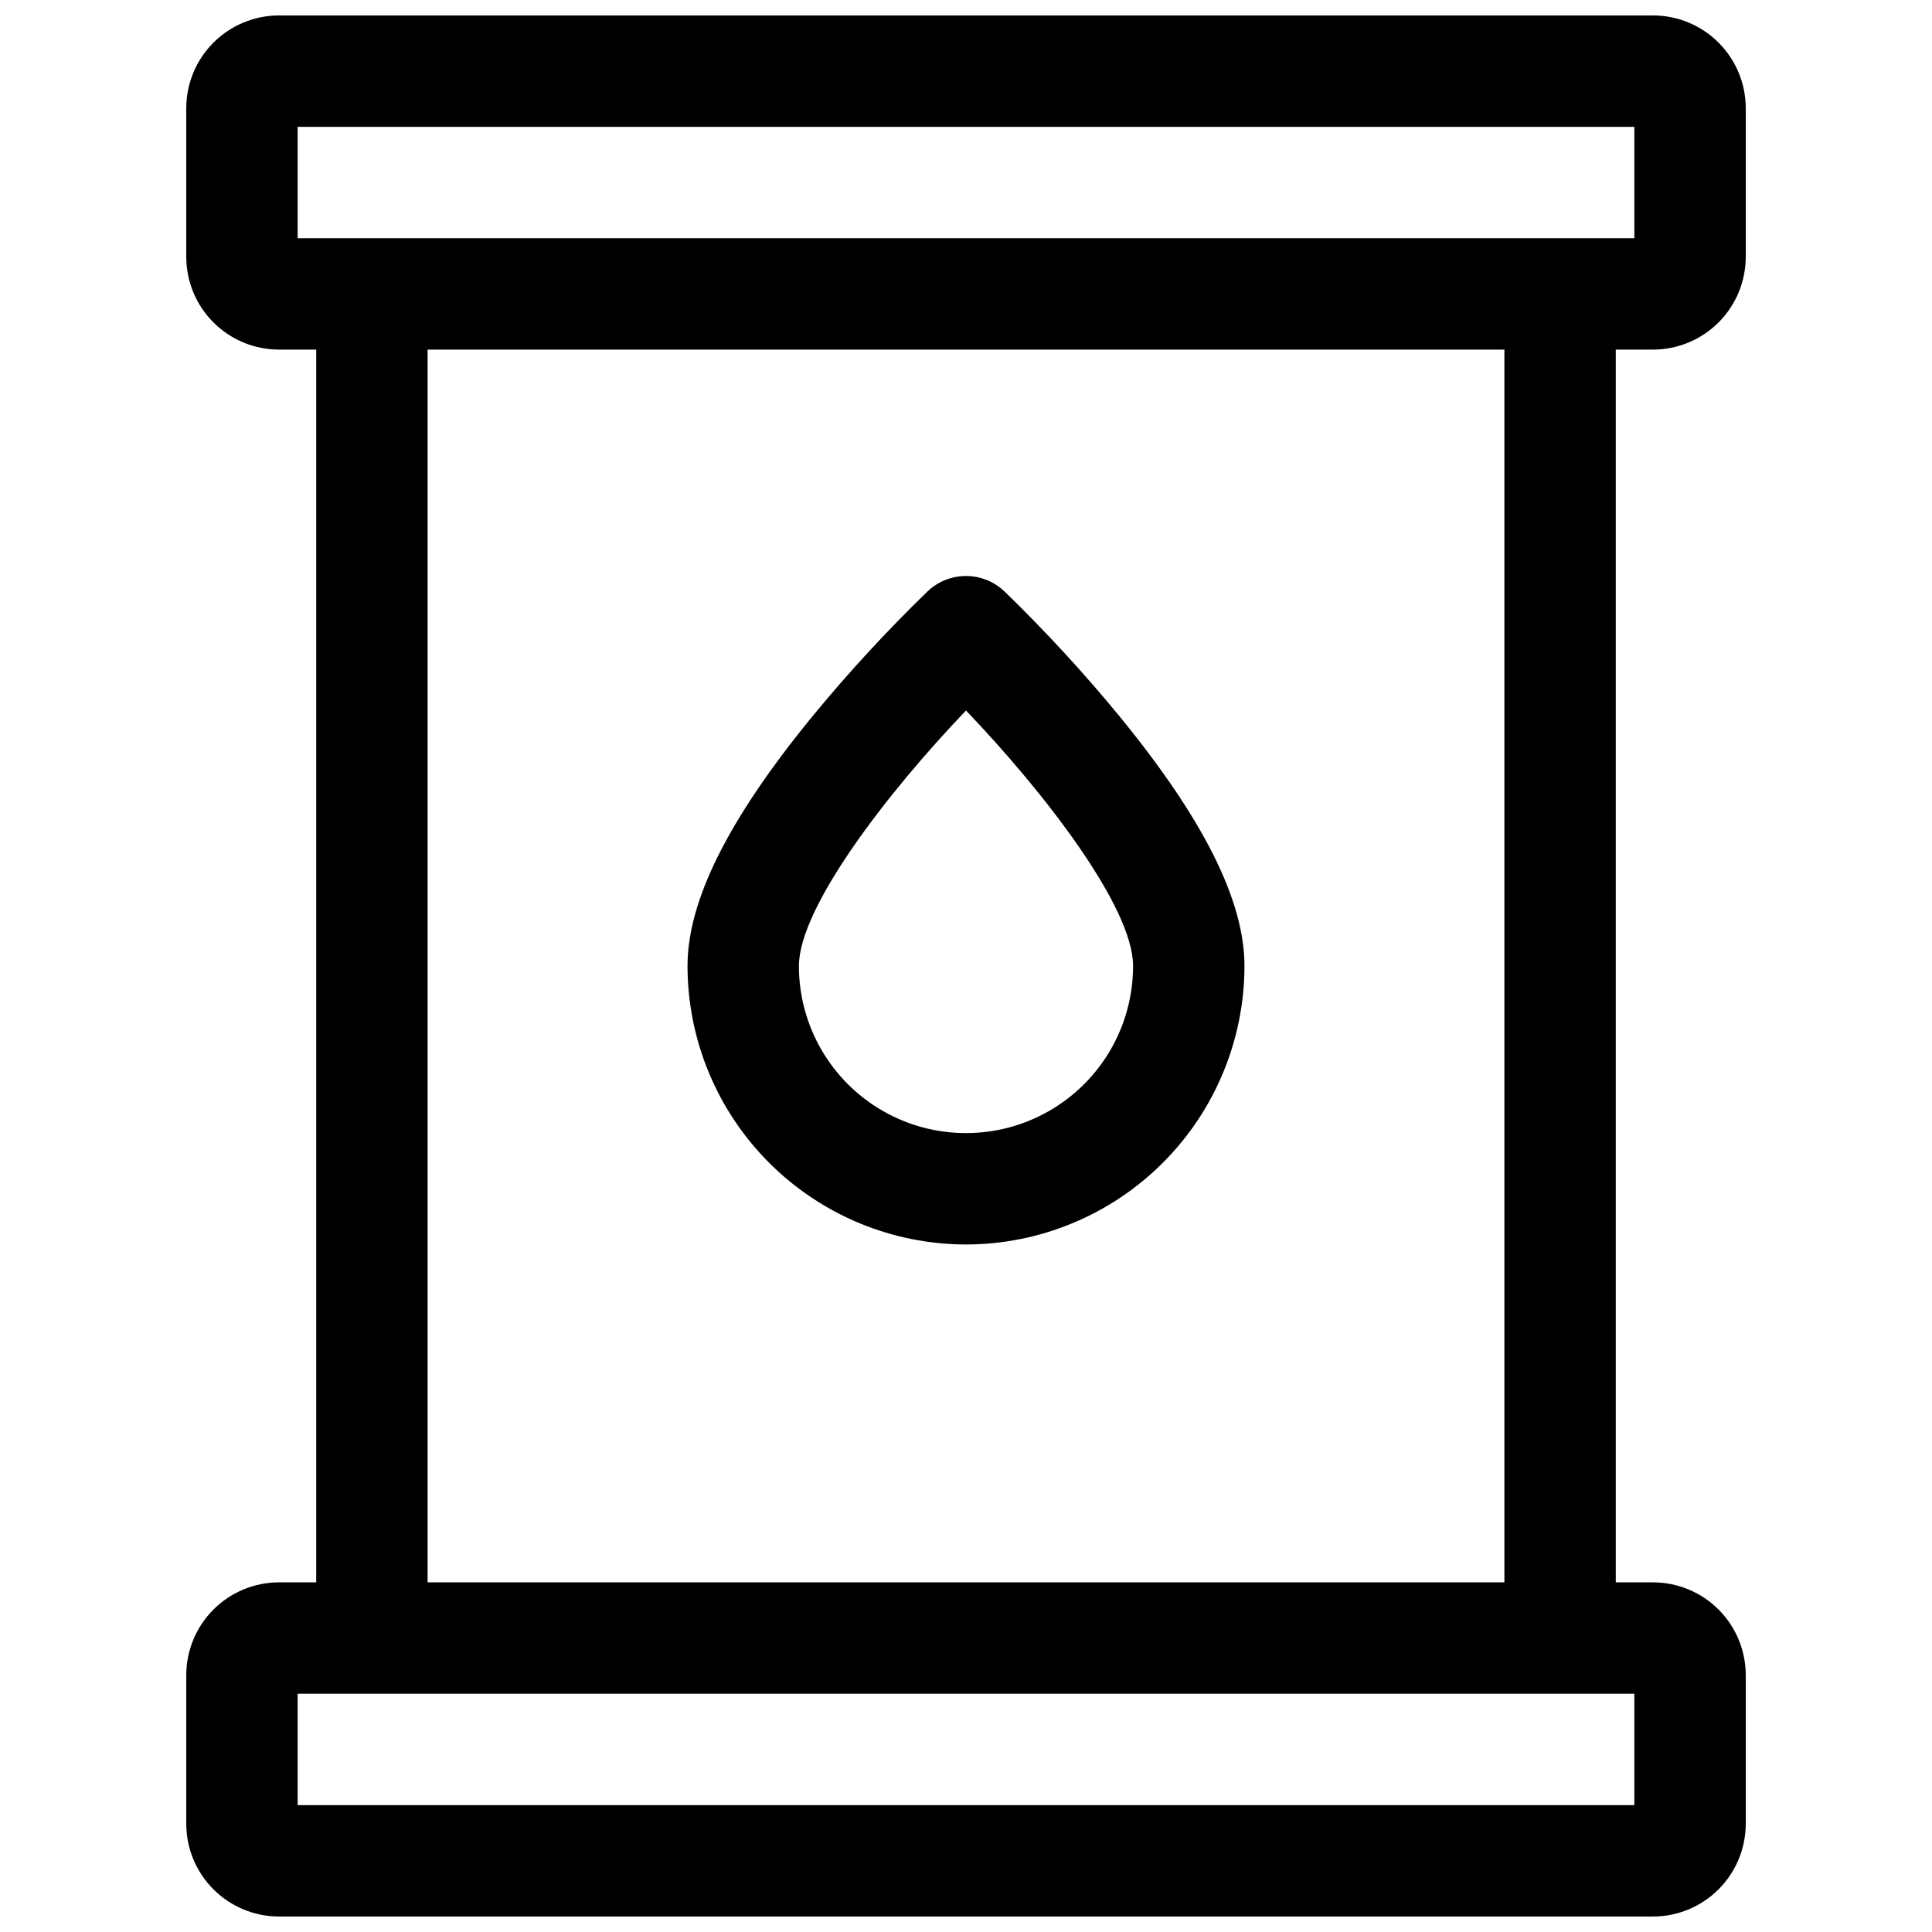
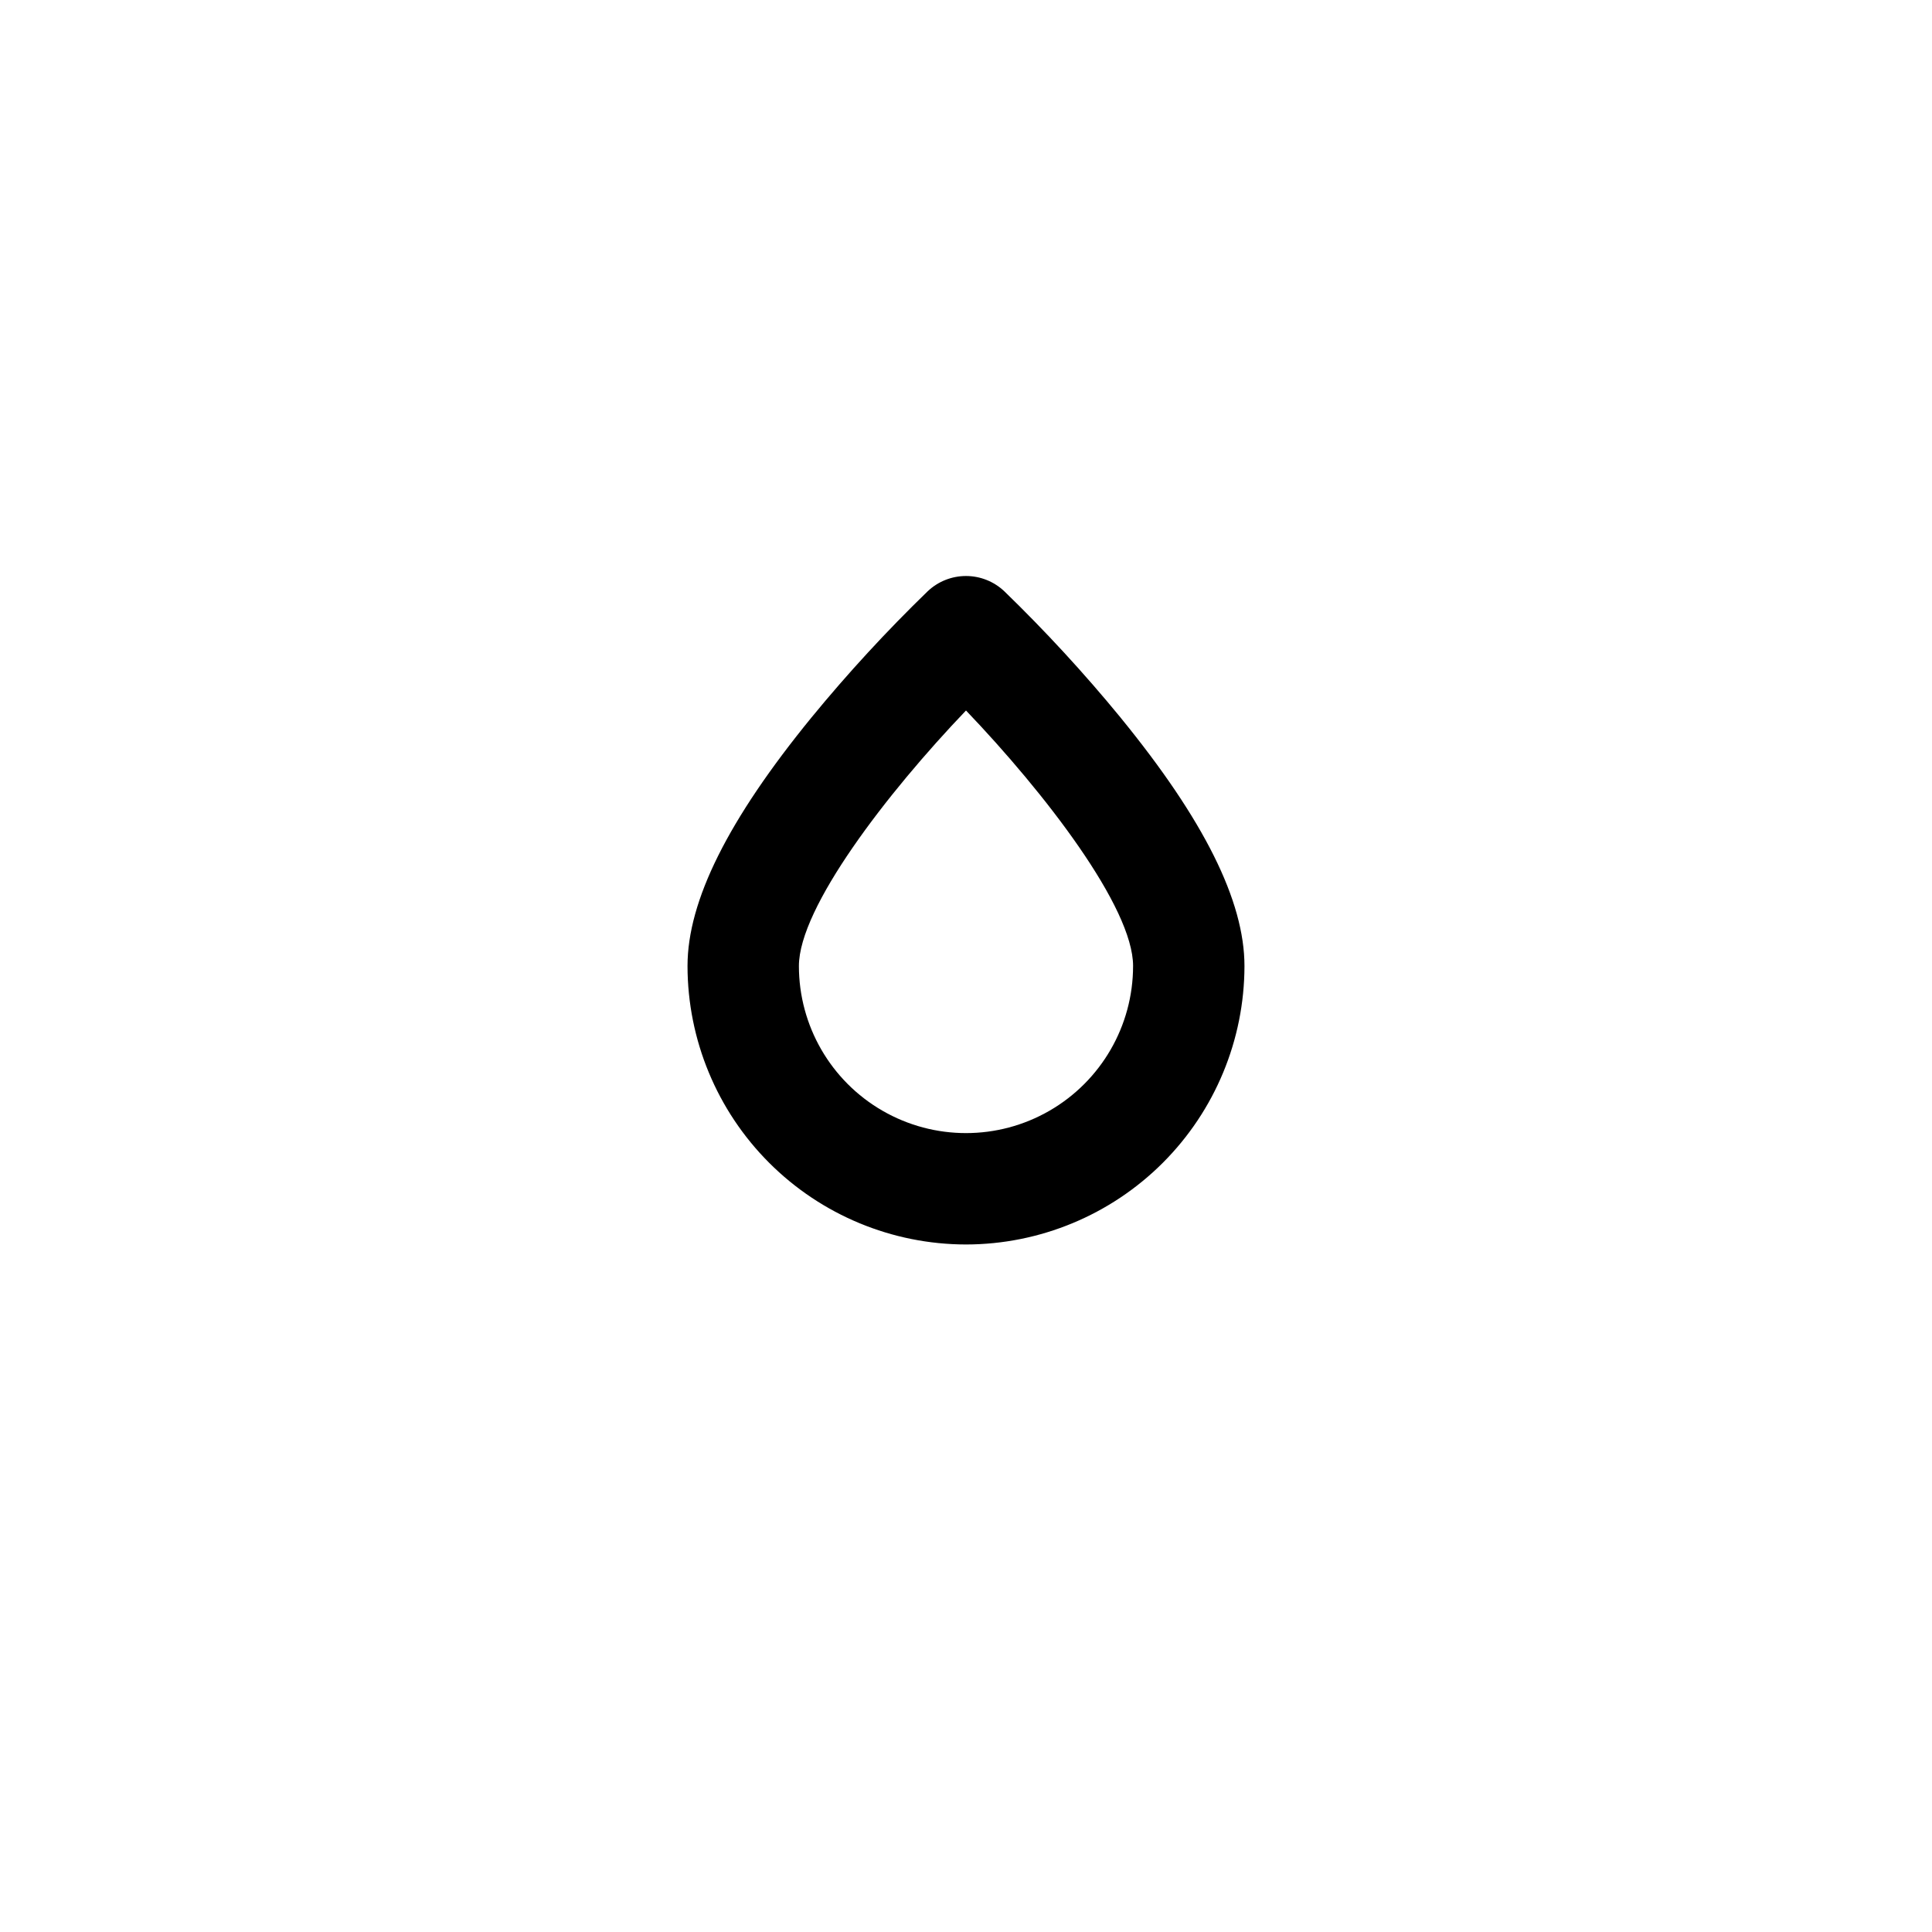
<svg xmlns="http://www.w3.org/2000/svg" width="800px" height="800px" version="1.1" viewBox="144 144 512 512">
  <defs>
    <clipPath id="a">
-       <path d="m193 148.09h414v503.81h-414z" />
+       <path d="m193 148.09h414v503.81z" />
    </clipPath>
  </defs>
  <g clip-path="url(#a)">
-     <path d="m582.04 236.65c6.523 0 12.781-2.59 17.395-7.203 4.613-4.613 7.207-10.871 7.207-17.395v-39.359c0-6.527-2.594-12.781-7.207-17.395-4.613-4.617-10.871-7.207-17.395-7.207h-364.08c-6.523 0-12.781 2.59-17.395 7.207-4.613 4.613-7.203 10.867-7.203 17.395v39.359c0 6.523 2.59 12.781 7.203 17.395s10.871 7.203 17.395 7.203h9.84v326.69h-9.84c-6.523 0-12.781 2.59-17.395 7.203s-7.203 10.871-7.203 17.395v39.363c0 6.523 2.59 12.781 7.203 17.395s10.871 7.203 17.395 7.203h364.08c6.523 0 12.781-2.59 17.395-7.203 4.613-4.613 7.207-10.871 7.207-17.395v-39.363c0-6.523-2.594-12.781-7.207-17.395-4.613-4.613-10.871-7.203-17.395-7.203h-9.84v-326.69zm-359.16-59.039h354.24v29.52h-354.24zm354.24 444.77h-354.24v-29.52h354.24zm-34.441-59.039h-285.36v-326.69h285.36z" />
-   </g>
+     </g>
  <path d="m400 473.8c19.562-0.023 38.32-7.805 52.156-21.641s21.617-32.594 21.641-52.156c0-17.258-10.746-38.789-32.848-65.848l0.004-0.004c-9.621-11.73-19.906-22.898-30.801-33.457-2.742-2.598-6.375-4.047-10.152-4.047-3.781 0-7.414 1.449-10.156 4.047-10.895 10.559-21.18 21.727-30.801 33.457-22.098 27.062-32.844 48.59-32.844 65.852 0.023 19.562 7.805 38.32 21.641 52.156 13.836 13.836 32.594 21.617 52.16 21.641zm0-141.51c20.898 21.844 44.281 52.152 44.281 67.711h-0.004c0 15.816-8.438 30.438-22.141 38.348-13.699 7.91-30.578 7.91-44.277 0-13.703-7.91-22.141-22.531-22.141-38.348 0-15.48 23.371-45.848 44.281-67.711z" />
</svg>